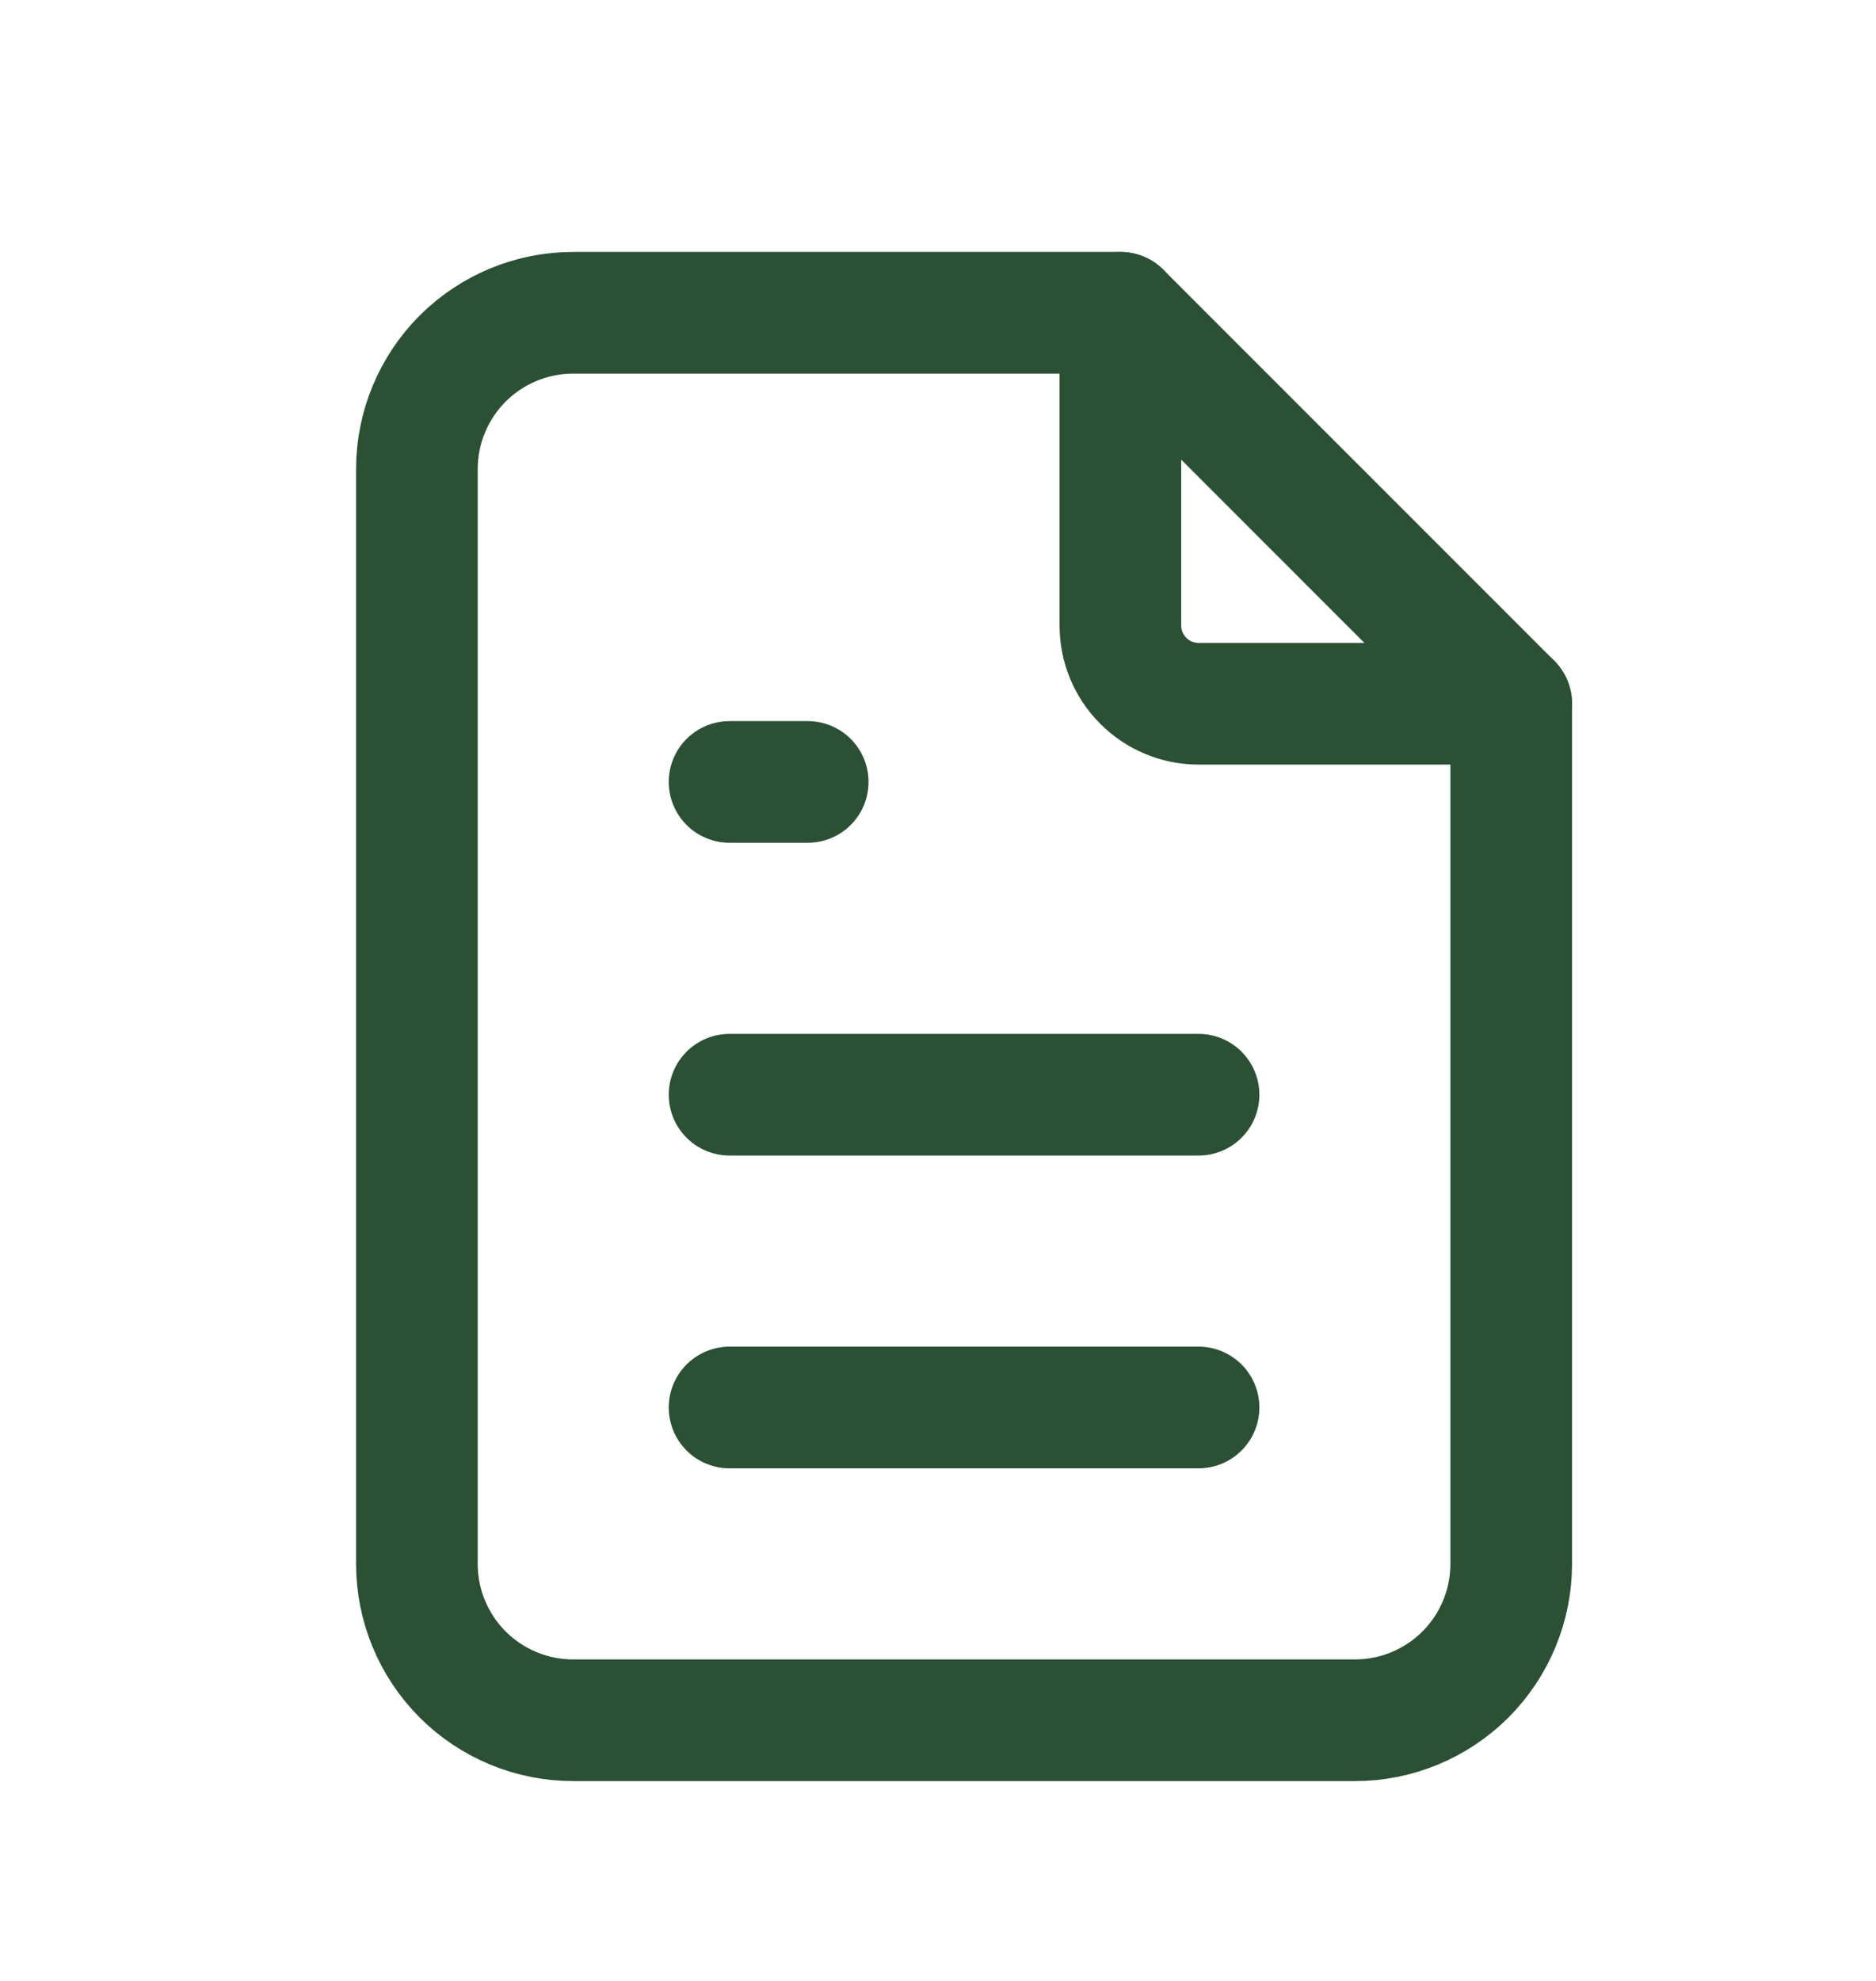
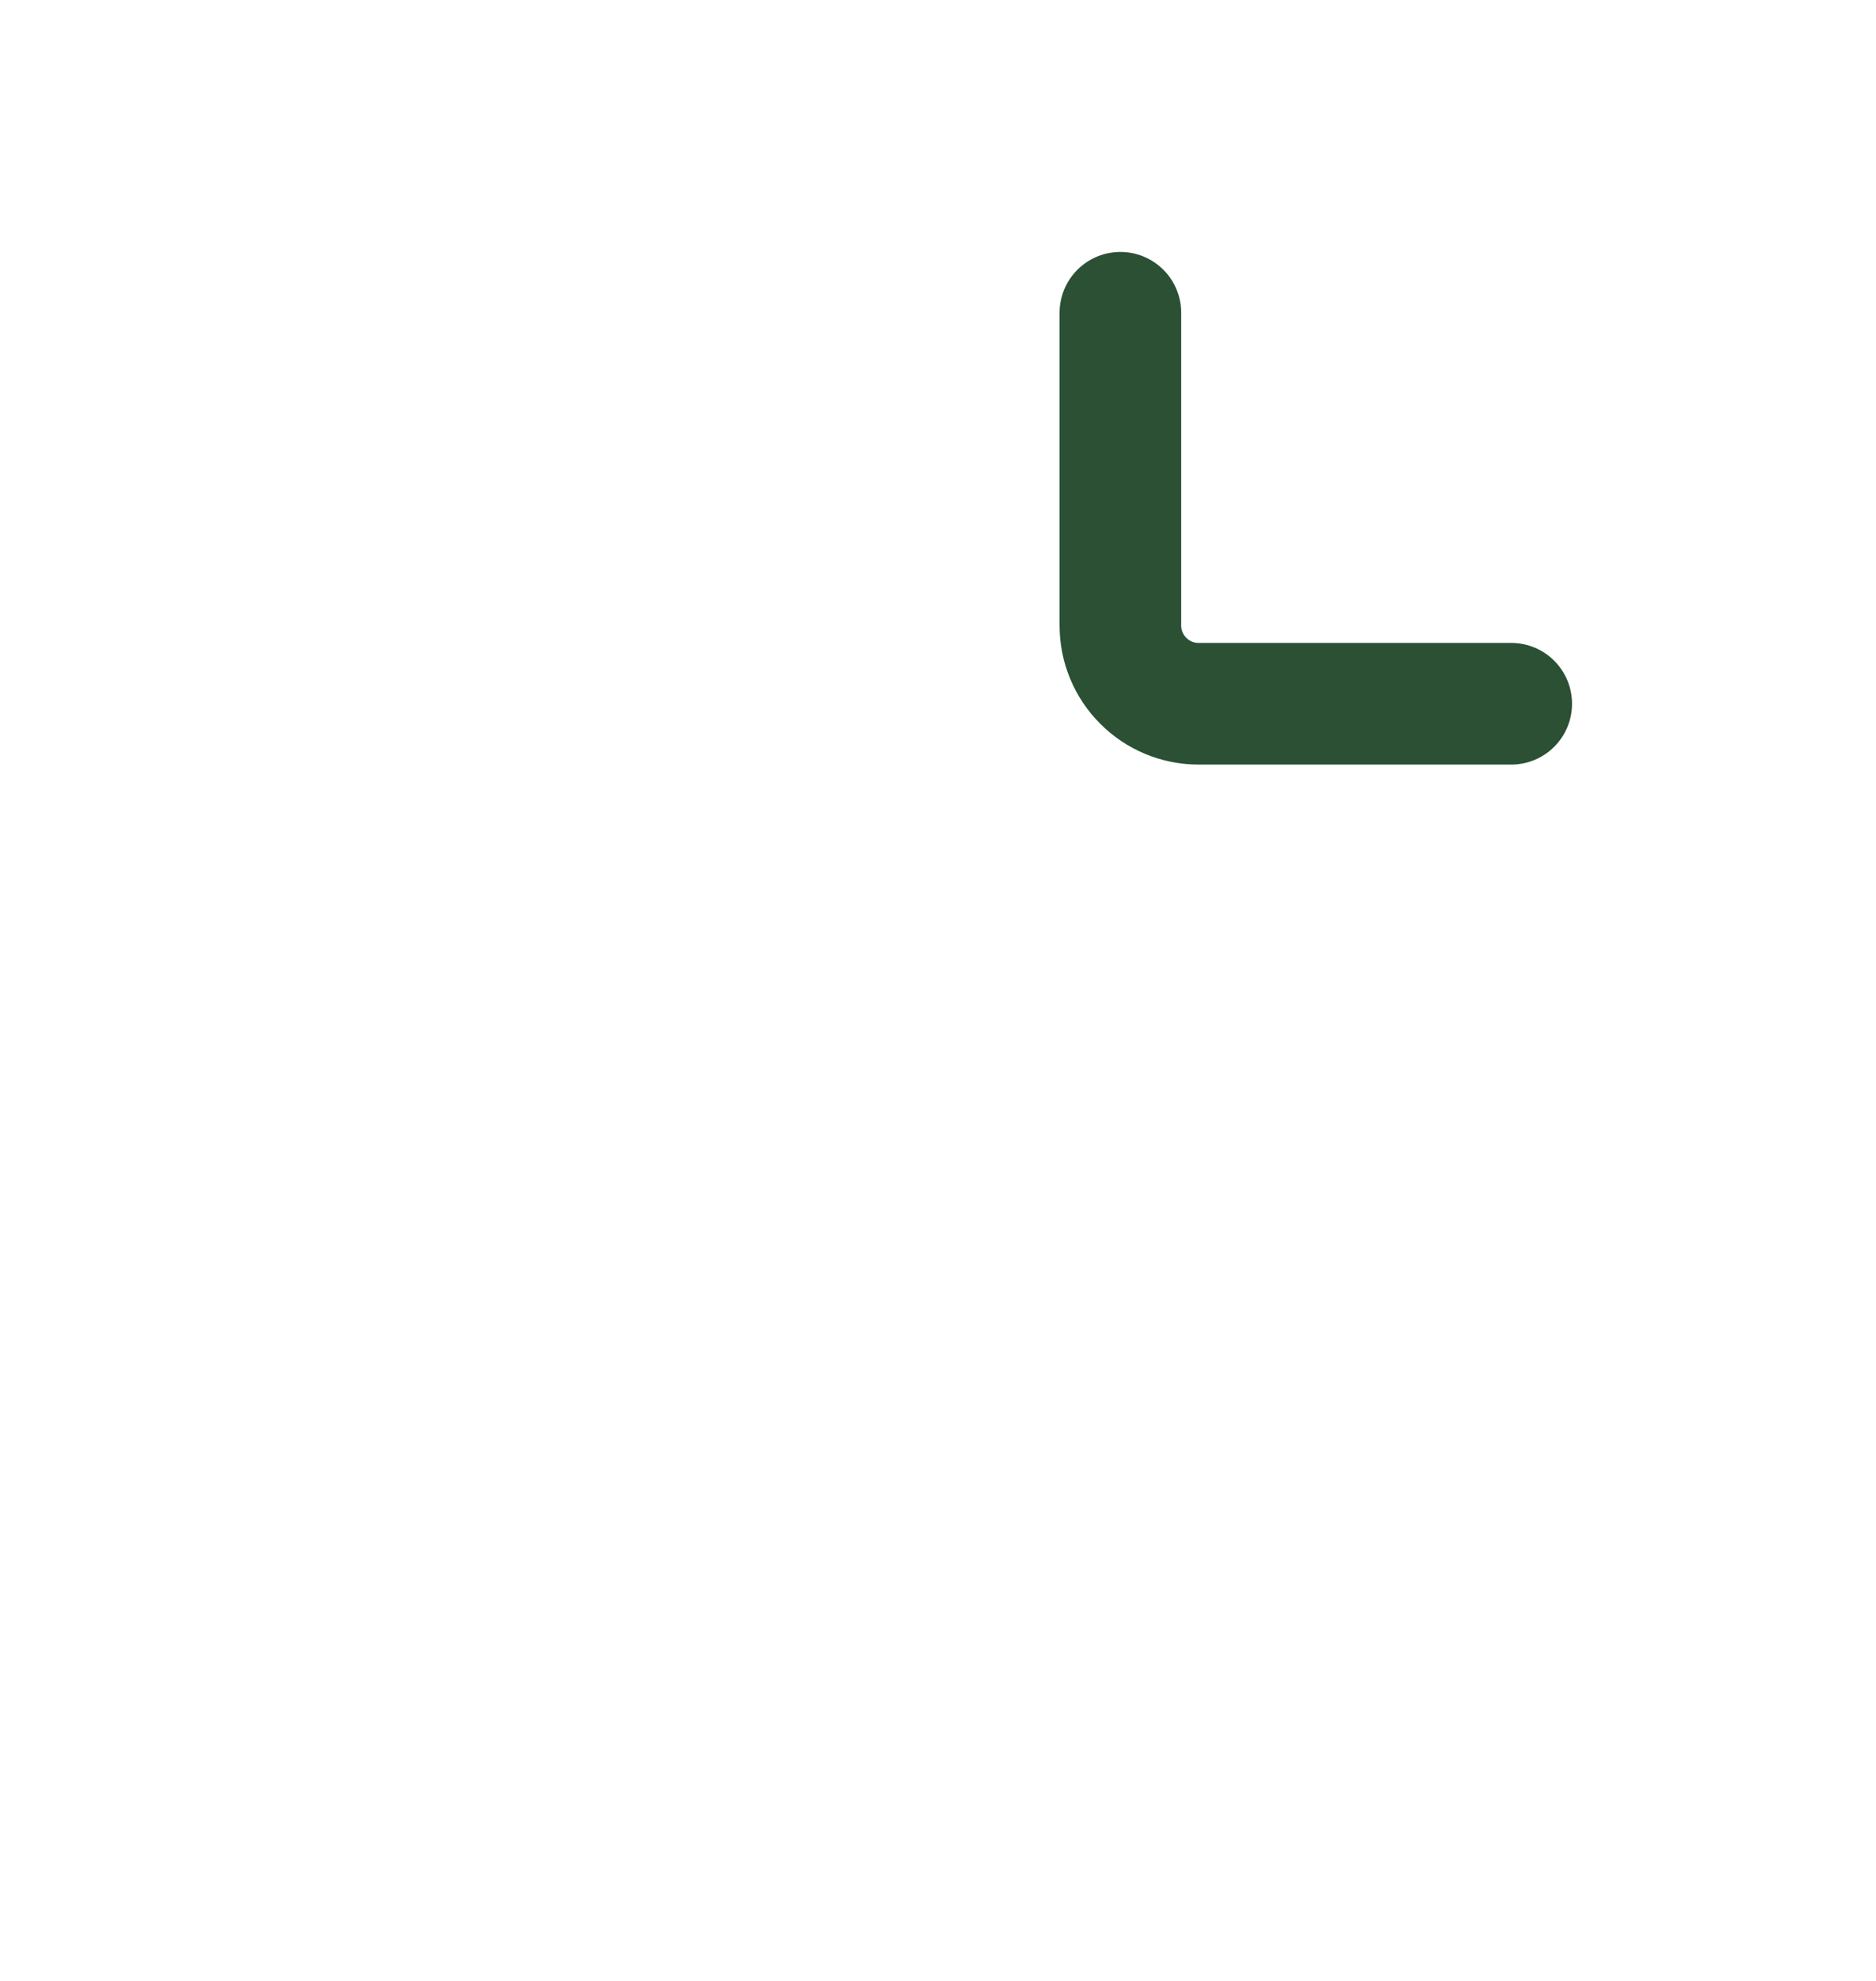
<svg xmlns="http://www.w3.org/2000/svg" width="18" height="19" viewBox="0 0 18 19" fill="none">
  <path d="M10.75 3V6C10.75 6.199 10.829 6.39 10.97 6.53C11.11 6.671 11.301 6.75 11.5 6.75H14.5" stroke="#2B5034" stroke-width="1.167" stroke-linecap="round" stroke-linejoin="round" />
-   <path d="M7 7.5H7.75M7 10.5H11.5M7 13.5H11.5M13 16.5H5.5C5.102 16.5 4.721 16.342 4.439 16.061C4.158 15.779 4 15.398 4 15V4.5C4 4.102 4.158 3.721 4.439 3.439C4.721 3.158 5.102 3 5.5 3H10.75L14.5 6.75V15C14.5 15.398 14.342 15.779 14.061 16.061C13.779 16.342 13.398 16.5 13 16.5Z" stroke="#2B5034" stroke-width="1.167" stroke-linecap="round" stroke-linejoin="round" />
</svg>